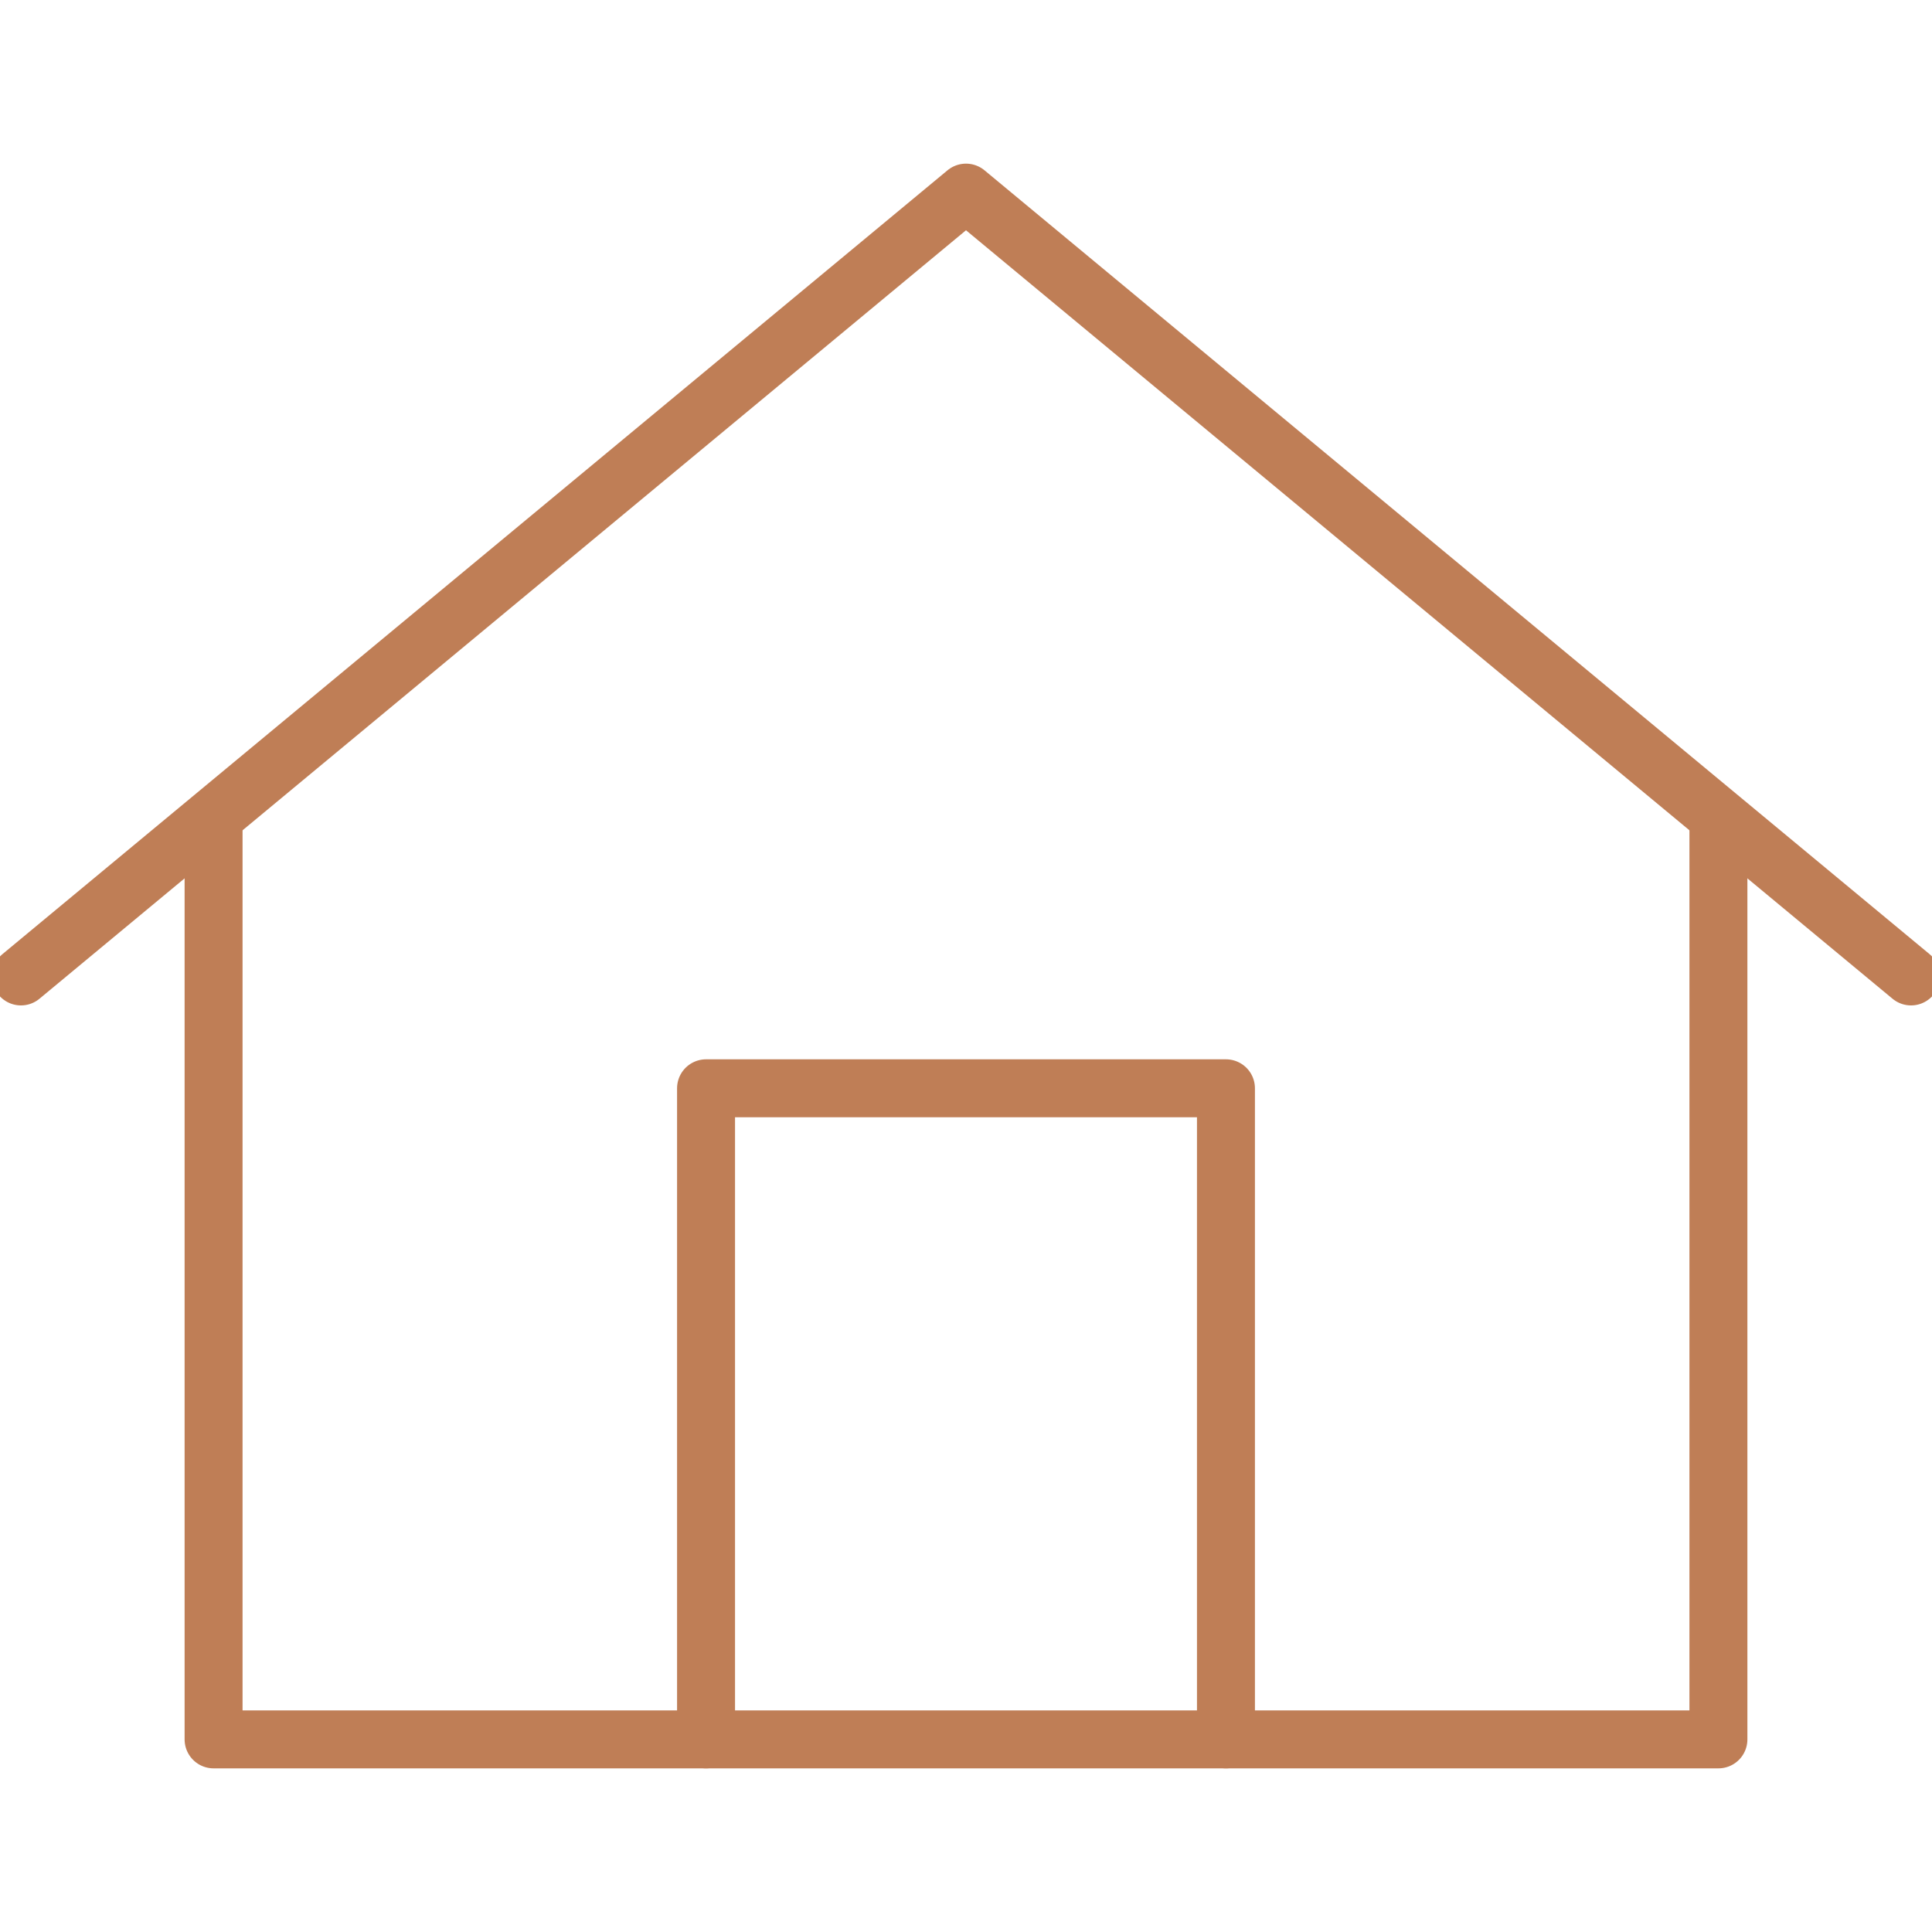
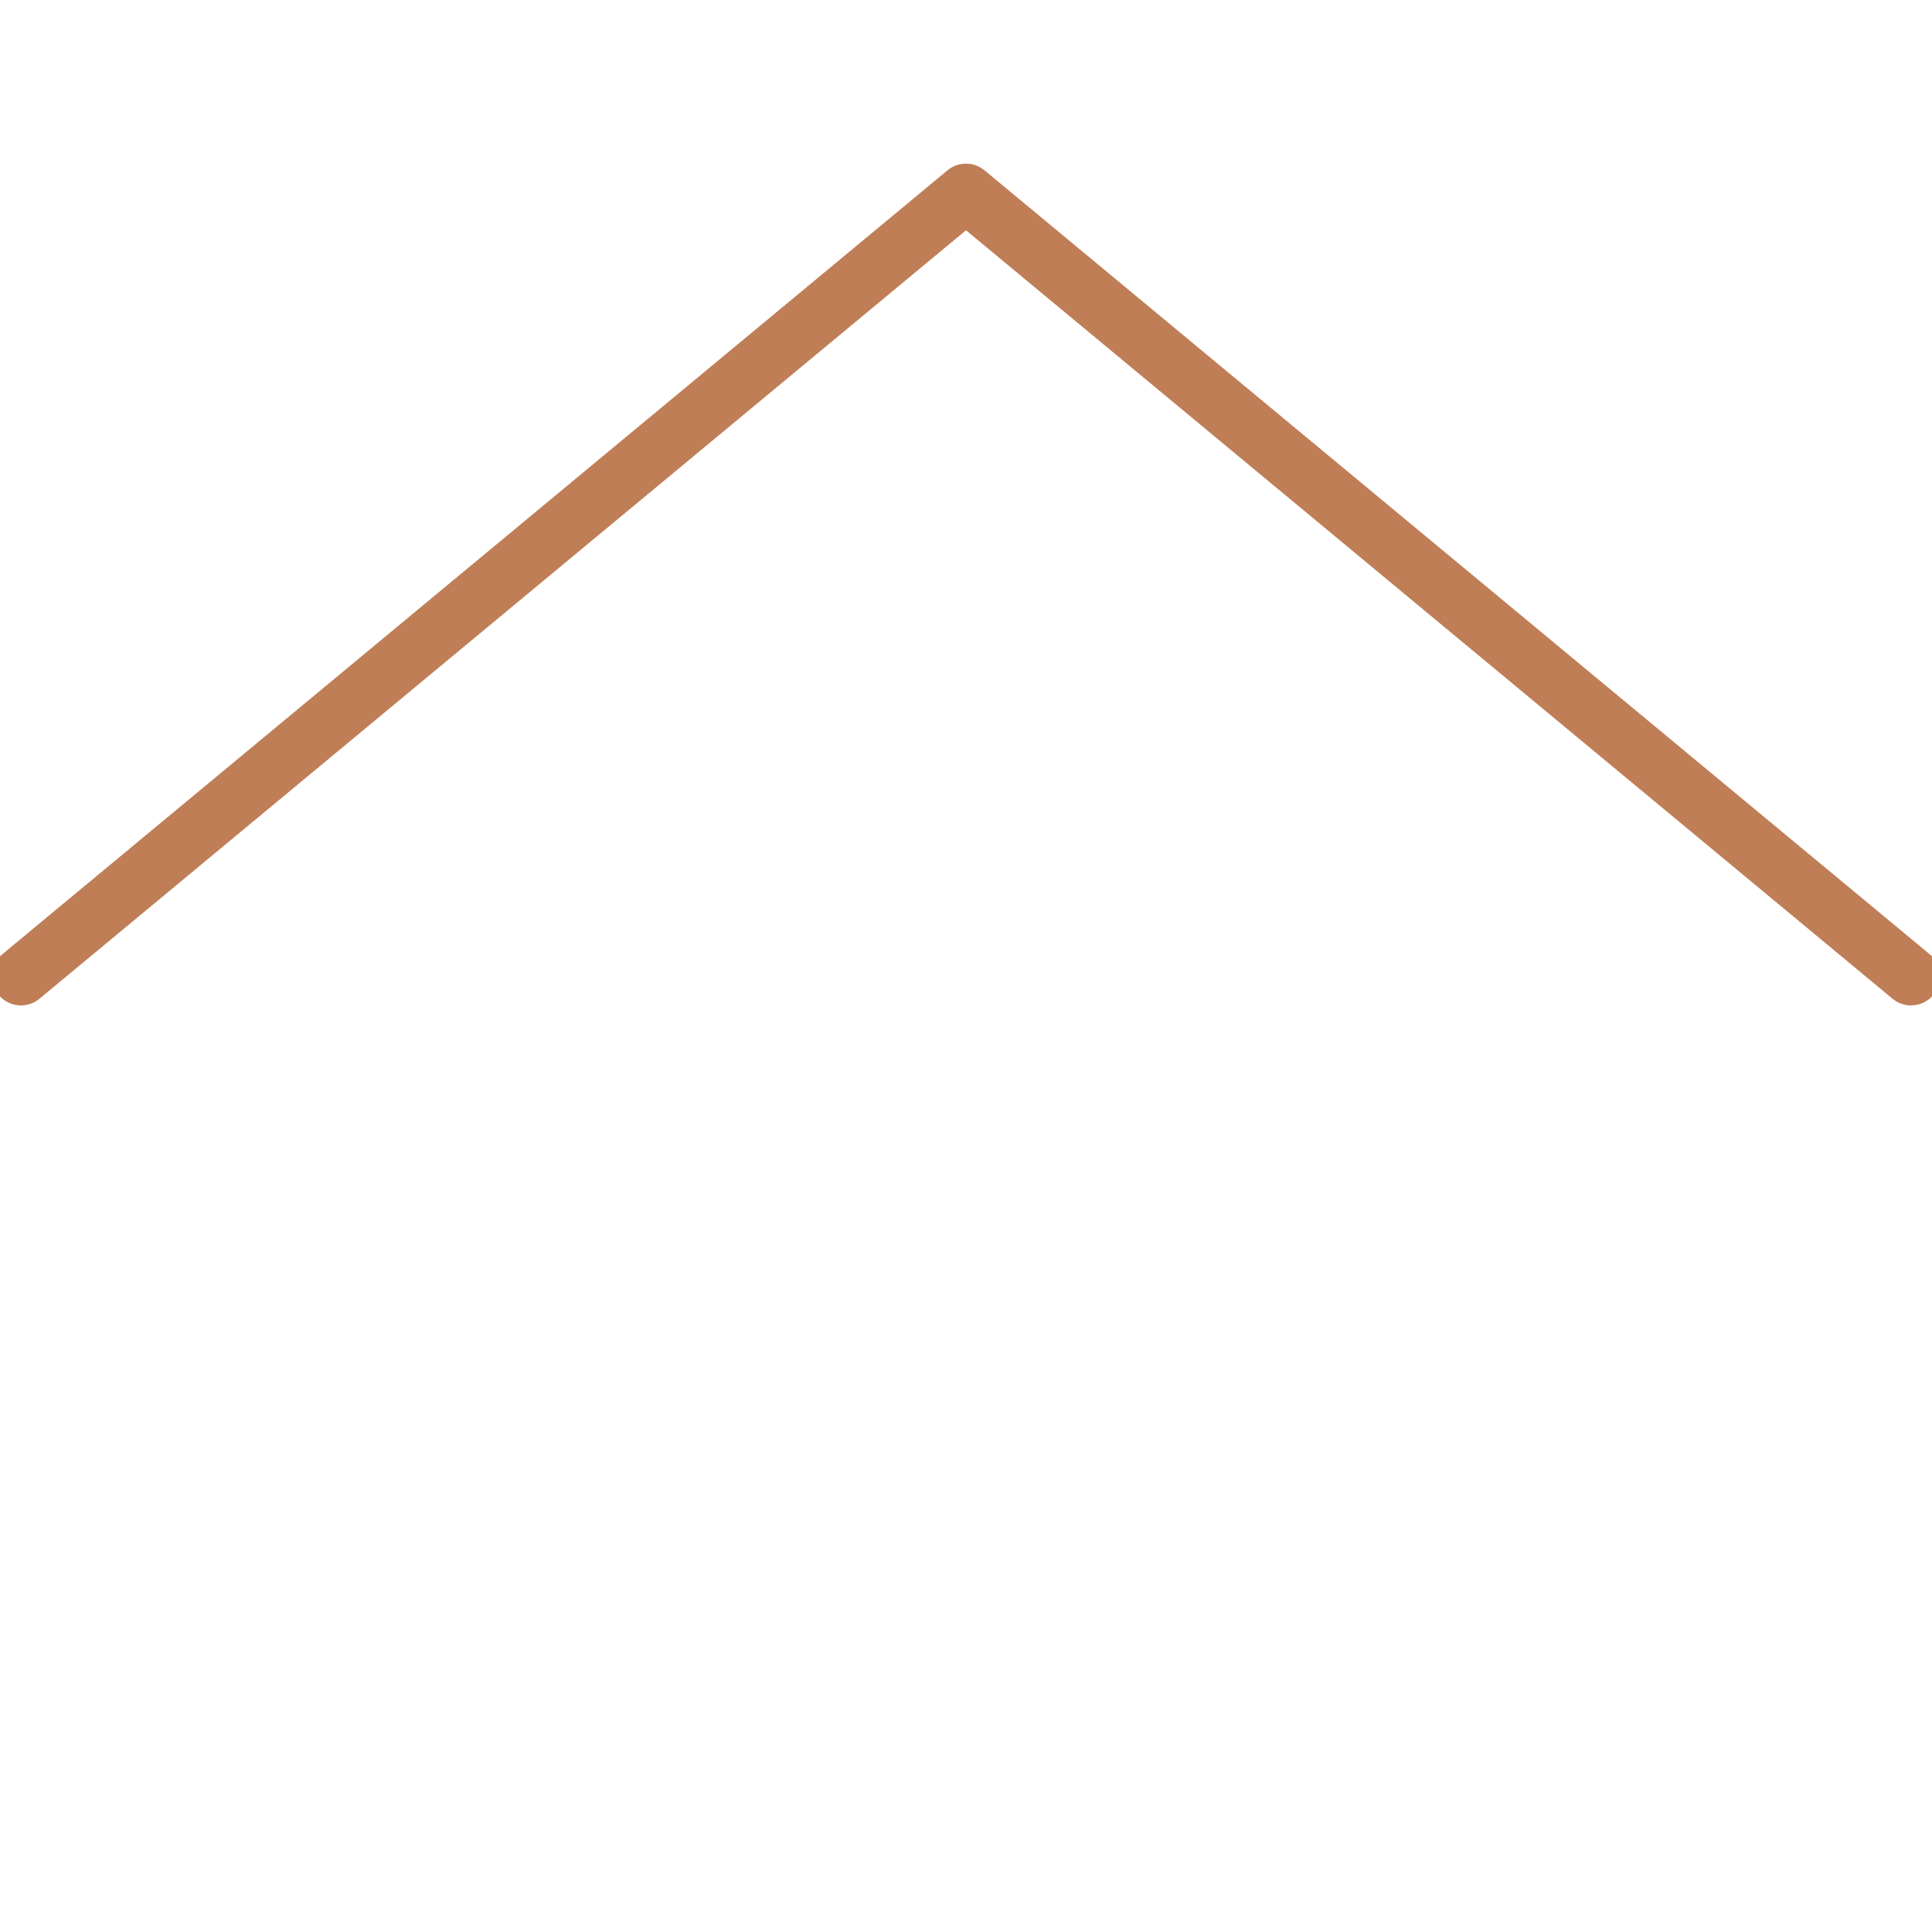
<svg xmlns="http://www.w3.org/2000/svg" id="Layer_1" viewBox="0 0 200 200">
  <defs>
    <style>.cls-1{fill:none;stroke:#bf7e56;stroke-linecap:round;stroke-linejoin:round;stroke-width:6px;}</style>
  </defs>
-   <polyline class="cls-1" points="177.89 84.85 177.89 180.06 22.11 180.06 22.11 84.85" />
  <polyline class="cls-1" points="2.17 101.08 100 19.94 197.83 101.08" />
-   <polyline class="cls-1" points="73.09 180.06 73.09 112.66 126.91 112.66 126.91 180.06" />
</svg>